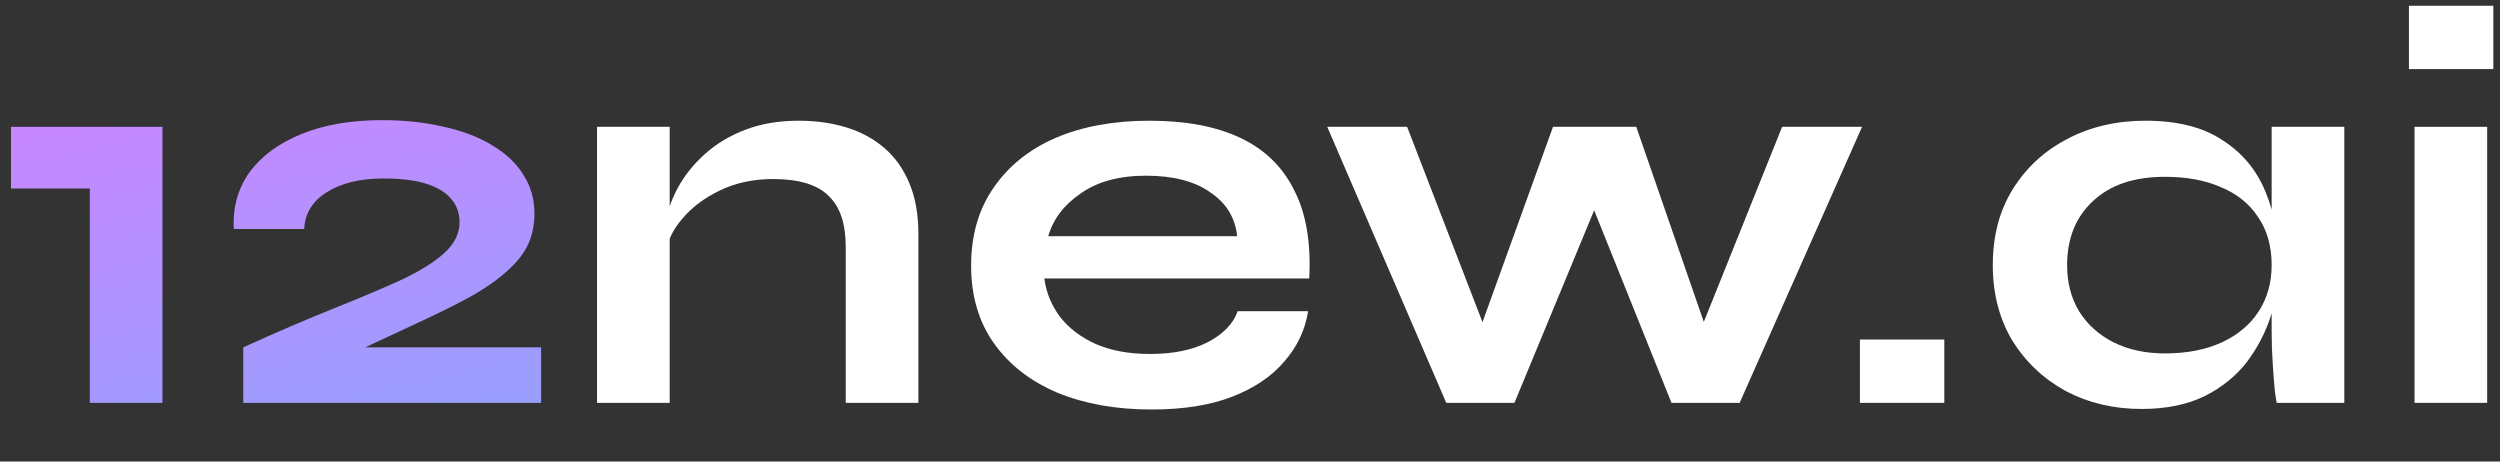
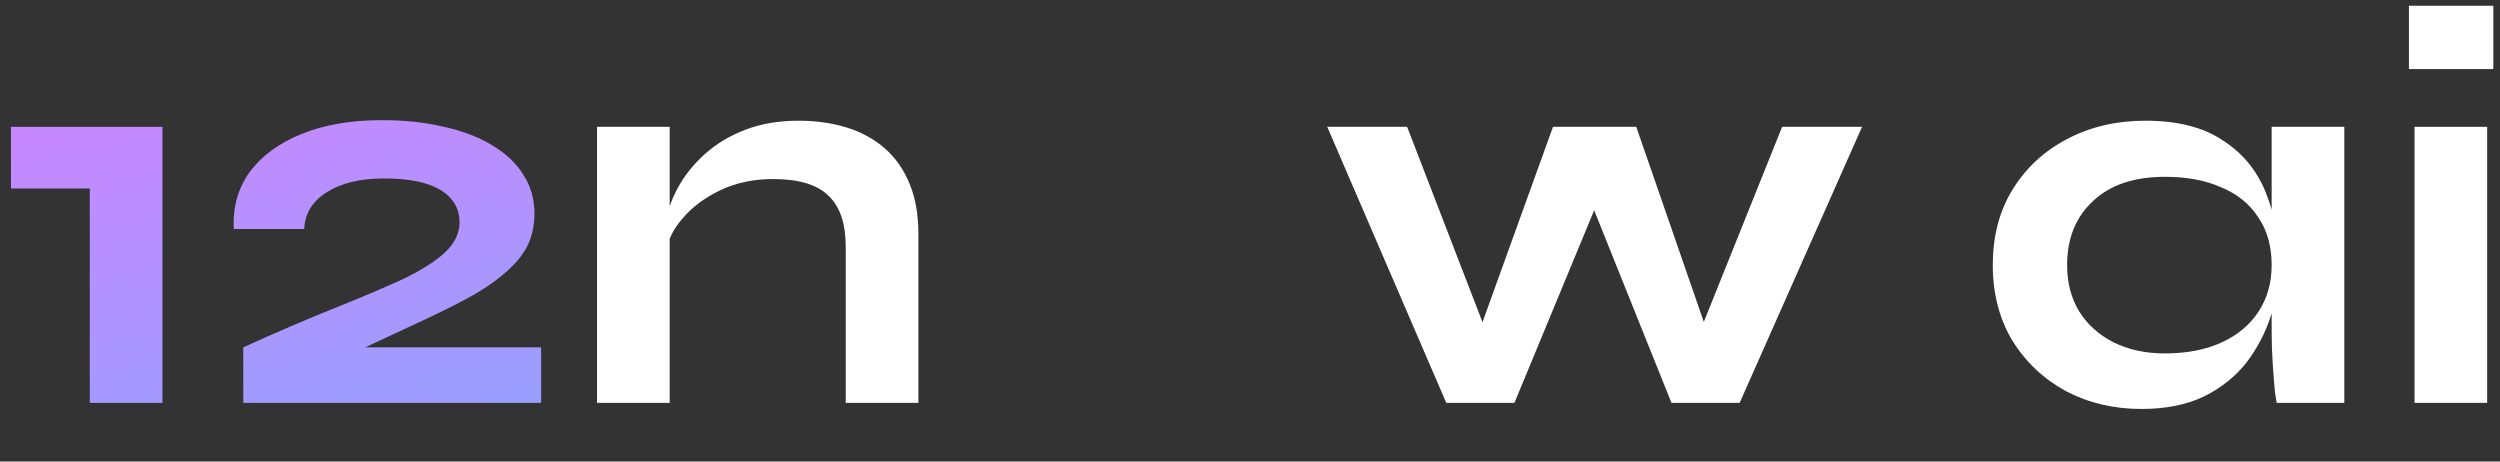
<svg xmlns="http://www.w3.org/2000/svg" width="130" height="24" viewBox="0 0 130 24" fill="none">
  <rect x="0" y="0" width="130" height="24" fill="#333333" stroke="none" />
  <path d="M129.653 0.299V3.592H125.265V0.299H129.653ZM125.555 6.595H129.333V20.948H125.555V6.595Z" fill="white" />
  <path d="M111.355 21.266C109.921 21.266 108.613 20.958 107.431 20.341C106.269 19.706 105.339 18.83 104.642 17.713C103.964 16.578 103.625 15.268 103.625 13.786C103.625 12.265 103.973 10.946 104.671 9.829C105.368 8.713 106.308 7.846 107.49 7.23C108.691 6.595 110.047 6.277 111.558 6.277C113.224 6.277 114.561 6.614 115.568 7.288C116.595 7.943 117.341 8.838 117.806 9.974C118.271 11.11 118.504 12.38 118.504 13.786C118.504 14.633 118.368 15.499 118.097 16.385C117.825 17.251 117.409 18.06 116.847 18.811C116.285 19.543 115.549 20.139 114.638 20.601C113.728 21.044 112.633 21.266 111.355 21.266ZM112.575 18.378C113.718 18.378 114.706 18.185 115.539 17.8C116.372 17.415 117.012 16.876 117.457 16.183C117.903 15.49 118.126 14.691 118.126 13.786C118.126 12.804 117.893 11.976 117.428 11.302C116.983 10.609 116.343 10.089 115.51 9.743C114.697 9.377 113.718 9.194 112.575 9.194C110.967 9.194 109.718 9.618 108.826 10.465C107.935 11.293 107.49 12.4 107.49 13.786C107.49 14.71 107.703 15.519 108.129 16.212C108.555 16.886 109.146 17.415 109.902 17.8C110.677 18.185 111.568 18.378 112.575 18.378ZM118.126 6.595H121.904V20.948H118.387C118.387 20.948 118.358 20.765 118.3 20.399C118.261 20.014 118.223 19.533 118.184 18.955C118.145 18.378 118.126 17.81 118.126 17.251V6.595Z" fill="white" />
-   <path d="M101.104 17.656V20.948H96.716V17.656H101.104Z" fill="white" />
  <path d="M89.155 18.349L87.963 18.32L92.671 6.595H96.827L90.462 20.948H86.917L82.267 9.367H83.546L78.751 20.948H75.206L69.016 6.595H73.171L77.705 18.349H76.513L80.756 6.595H85.086L89.155 18.349Z" fill="white" />
-   <path d="M64.36 16.183H68.022C67.867 17.165 67.45 18.041 66.772 18.811C66.114 19.581 65.213 20.188 64.07 20.63C62.926 21.073 61.532 21.294 59.885 21.294C58.044 21.294 56.417 21.006 55.003 20.428C53.588 19.831 52.484 18.975 51.69 17.858C50.895 16.741 50.498 15.394 50.498 13.815C50.498 12.236 50.886 10.888 51.661 9.772C52.436 8.636 53.511 7.769 54.886 7.173C56.281 6.576 57.909 6.277 59.769 6.277C61.667 6.277 63.246 6.576 64.505 7.173C65.765 7.769 66.695 8.674 67.295 9.887C67.915 11.081 68.177 12.611 68.08 14.479H54.305C54.402 15.211 54.673 15.875 55.119 16.472C55.584 17.069 56.204 17.54 56.979 17.887C57.773 18.233 58.713 18.407 59.798 18.407C60.999 18.407 61.997 18.204 62.791 17.8C63.605 17.377 64.128 16.837 64.36 16.183ZM59.594 9.136C58.199 9.136 57.066 9.444 56.194 10.06C55.322 10.657 54.761 11.399 54.509 12.284H64.331C64.234 11.322 63.769 10.561 62.936 10.003C62.123 9.425 61.008 9.136 59.594 9.136Z" fill="white" />
  <path d="M31.046 6.595H34.824V20.948H31.046V6.595ZM41.537 6.277C42.428 6.277 43.252 6.393 44.007 6.624C44.763 6.855 45.421 7.211 45.983 7.692C46.545 8.174 46.981 8.79 47.291 9.541C47.601 10.272 47.756 11.148 47.756 12.169V20.948H43.978V12.833C43.978 11.62 43.678 10.734 43.077 10.176C42.496 9.598 41.537 9.31 40.2 9.31C39.193 9.31 38.282 9.502 37.468 9.887C36.655 10.272 35.996 10.763 35.492 11.36C34.989 11.938 34.698 12.544 34.621 13.18L34.592 11.707C34.688 11.033 34.911 10.378 35.26 9.743C35.609 9.108 36.074 8.53 36.655 8.01C37.255 7.471 37.963 7.047 38.776 6.739C39.59 6.431 40.51 6.277 41.537 6.277Z" fill="white" />
  <path d="M22.153 16.587L17.445 18.782L17.3 18.06H28.139V20.948H12.65V18.06C14.394 17.27 15.963 16.597 17.358 16.038C18.753 15.48 19.935 14.979 20.903 14.537C21.872 14.075 22.608 13.613 23.112 13.15C23.635 12.669 23.897 12.14 23.897 11.562C23.897 11.1 23.761 10.705 23.49 10.378C23.218 10.031 22.792 9.762 22.211 9.569C21.63 9.377 20.874 9.281 19.944 9.281C18.724 9.281 17.736 9.521 16.98 10.003C16.244 10.465 15.857 11.1 15.818 11.909H12.156C12.098 10.792 12.369 9.81 12.97 8.963C13.59 8.116 14.491 7.452 15.672 6.97C16.854 6.489 18.249 6.248 19.857 6.248C21.039 6.248 22.114 6.364 23.083 6.595C24.052 6.807 24.885 7.124 25.582 7.548C26.299 7.971 26.841 8.482 27.209 9.078C27.597 9.675 27.791 10.349 27.791 11.1C27.791 11.678 27.684 12.207 27.471 12.688C27.258 13.15 26.919 13.593 26.454 14.017C26.008 14.44 25.427 14.864 24.71 15.287C23.994 15.692 23.141 16.125 22.153 16.587Z" fill="url(#paint0_linear_2498_2271)" />
  <path d="M0.571 9.801V6.595H8.447V20.948H4.669V9.801H0.571Z" fill="url(#paint1_linear_2498_2271)" />
  <defs>
    <linearGradient id="paint0_linear_2498_2271" x1="14.956" y1="2.564" x2="19.551" y2="23.947" gradientUnits="userSpaceOnUse">
      <stop stop-color="#CA86FF" />
      <stop offset="1" stop-color="#96A0FF" />
    </linearGradient>
    <linearGradient id="paint1_linear_2498_2271" x1="14.956" y1="2.564" x2="19.551" y2="23.947" gradientUnits="userSpaceOnUse">
      <stop stop-color="#CA86FF" />
      <stop offset="1" stop-color="#96A0FF" />
    </linearGradient>
  </defs>
</svg>